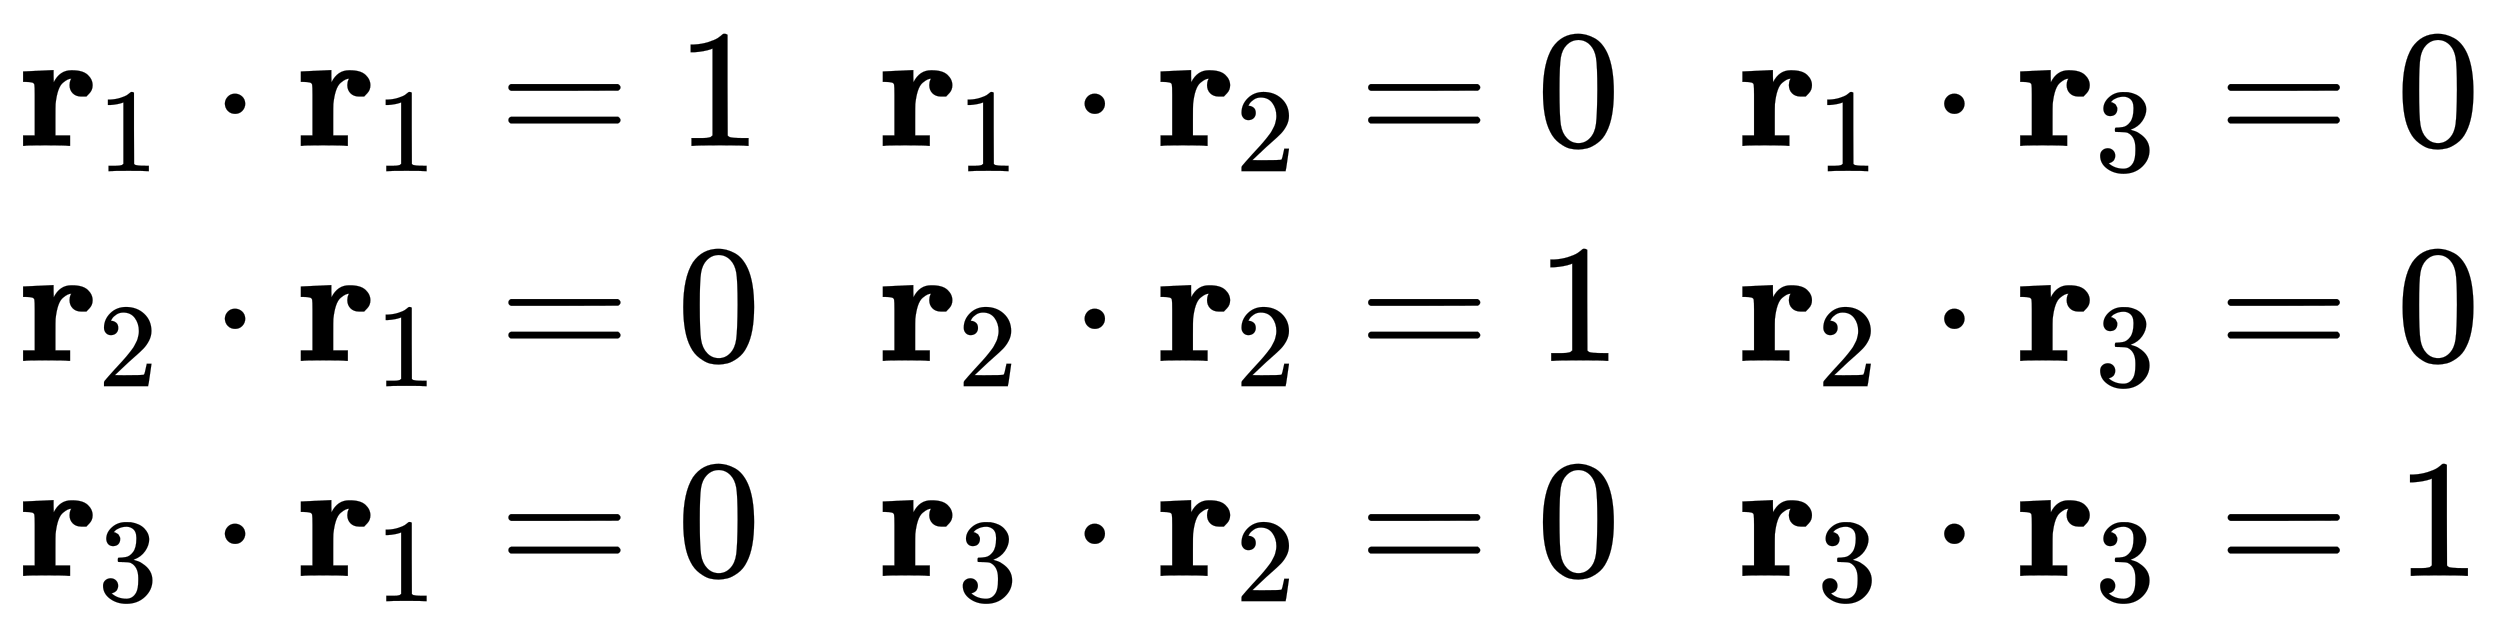
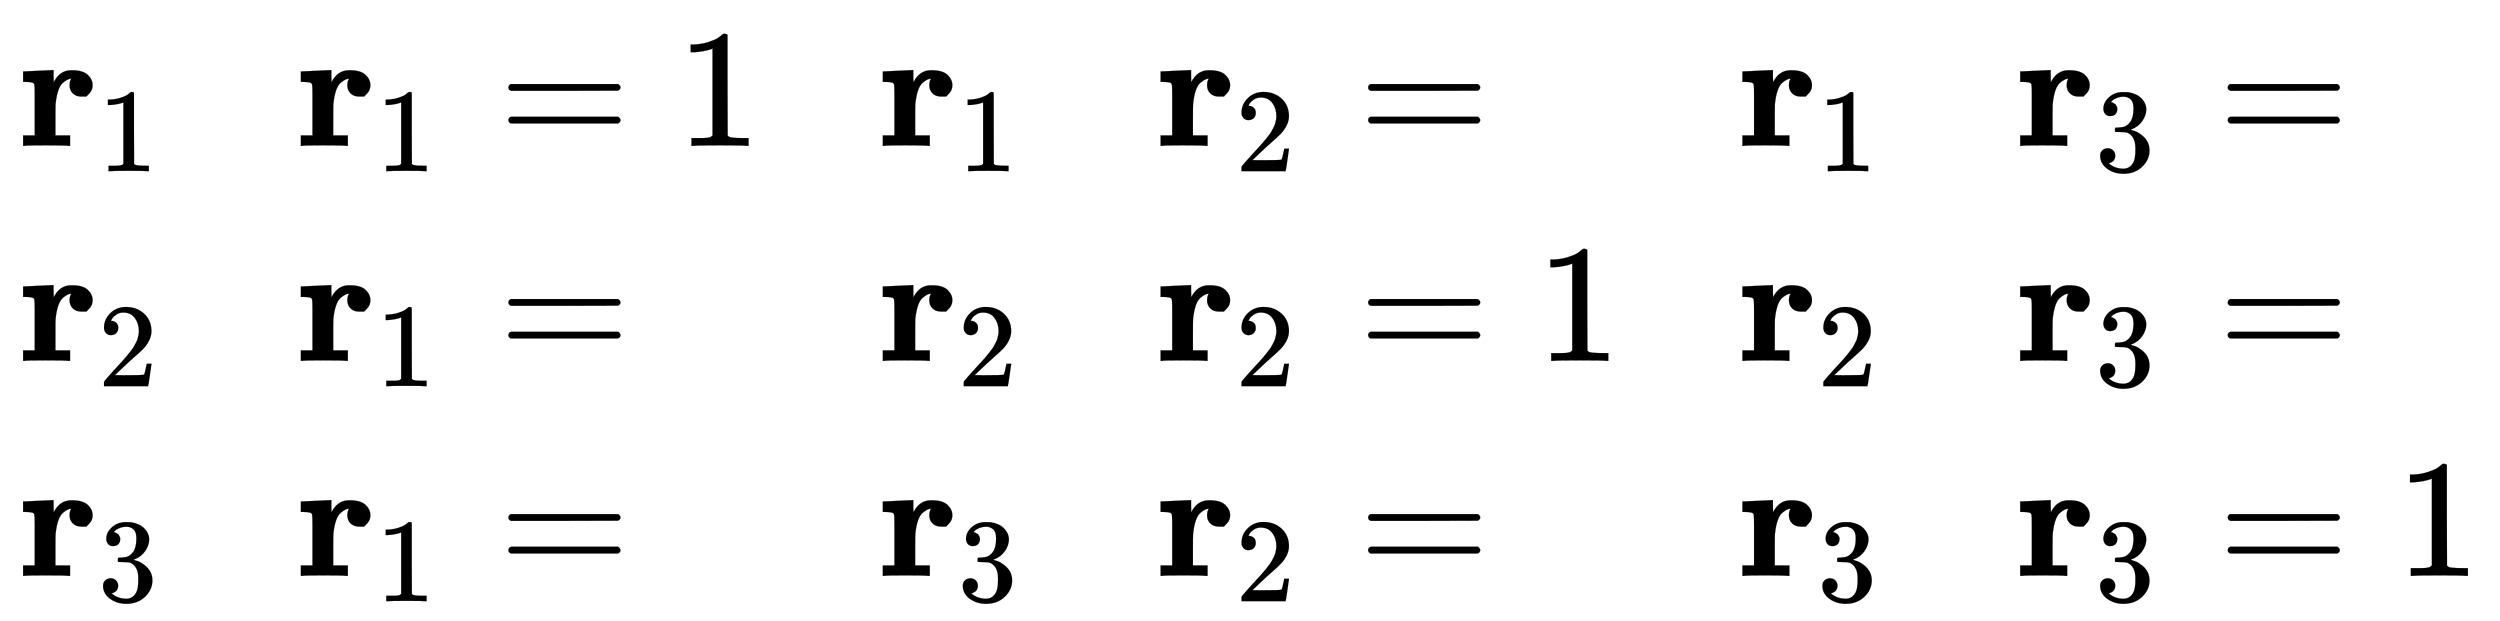
<svg xmlns="http://www.w3.org/2000/svg" xmlns:xlink="http://www.w3.org/1999/xlink" width="49.688ex" height="12.343ex" style="vertical-align: -5.338ex;" viewBox="0 -3015.9 21393.4 5314.2" role="img" focusable="false" aria-labelledby="MathJax-SVG-1-Title">
  <title id="MathJax-SVG-1-Title">\Large \begin{array}{lll}
\mathbf{r}_{1} \cdot \mathbf{r}_{1}=1 &amp; \mathbf{r}_{1} \cdot \mathbf{r}_{2}=0 &amp; \mathbf{r}_{1} \cdot \mathbf{r}_{3}=0 \\
\mathbf{r}_{2} \cdot \mathbf{r}_{1}=0 &amp; \mathbf{r}_{2} \cdot \mathbf{r}_{2}=1 &amp; \mathbf{r}_{2} \cdot \mathbf{r}_{3}=0 \\
\mathbf{r}_{3} \cdot \mathbf{r}_{1}=0 &amp; \mathbf{r}_{3} \cdot \mathbf{r}_{2}=0 &amp; \mathbf{r}_{3} \cdot \mathbf{r}_{3}=1
\end{array}</title>
  <defs aria-hidden="true">
    <path stroke-width="1" id="E1-MJMAINB-72" d="M405 293T374 293T324 312T305 361Q305 378 312 394Q315 397 315 399Q305 399 294 394T266 375T238 329T222 249Q221 241 221 149V62H308V0H298Q280 3 161 3Q47 3 38 0H29V62H98V210V303Q98 353 96 363T83 376Q69 380 42 380H29V442H32L118 446Q204 450 205 450H210V414L211 378Q247 449 315 449H321Q384 449 413 422T442 360Q442 332 424 313Z" />
    <path stroke-width="1" id="E1-MJMAIN-31" d="M213 578L200 573Q186 568 160 563T102 556H83V602H102Q149 604 189 617T245 641T273 663Q275 666 285 666Q294 666 302 660V361L303 61Q310 54 315 52T339 48T401 46H427V0H416Q395 3 257 3Q121 3 100 0H88V46H114Q136 46 152 46T177 47T193 50T201 52T207 57T213 61V578Z" />
-     <path stroke-width="1" id="E1-MJMAIN-22C5" d="M78 250Q78 274 95 292T138 310Q162 310 180 294T199 251Q199 226 182 208T139 190T96 207T78 250Z" />
    <path stroke-width="1" id="E1-MJMAIN-3D" d="M56 347Q56 360 70 367H707Q722 359 722 347Q722 336 708 328L390 327H72Q56 332 56 347ZM56 153Q56 168 72 173H708Q722 163 722 153Q722 140 707 133H70Q56 140 56 153Z" />
    <path stroke-width="1" id="E1-MJMAIN-32" d="M109 429Q82 429 66 447T50 491Q50 562 103 614T235 666Q326 666 387 610T449 465Q449 422 429 383T381 315T301 241Q265 210 201 149L142 93L218 92Q375 92 385 97Q392 99 409 186V189H449V186Q448 183 436 95T421 3V0H50V19V31Q50 38 56 46T86 81Q115 113 136 137Q145 147 170 174T204 211T233 244T261 278T284 308T305 340T320 369T333 401T340 431T343 464Q343 527 309 573T212 619Q179 619 154 602T119 569T109 550Q109 549 114 549Q132 549 151 535T170 489Q170 464 154 447T109 429Z" />
-     <path stroke-width="1" id="E1-MJMAIN-30" d="M96 585Q152 666 249 666Q297 666 345 640T423 548Q460 465 460 320Q460 165 417 83Q397 41 362 16T301 -15T250 -22Q224 -22 198 -16T137 16T82 83Q39 165 39 320Q39 494 96 585ZM321 597Q291 629 250 629Q208 629 178 597Q153 571 145 525T137 333Q137 175 145 125T181 46Q209 16 250 16Q290 16 318 46Q347 76 354 130T362 333Q362 478 354 524T321 597Z" />
-     <path stroke-width="1" id="E1-MJMAIN-33" d="M127 463Q100 463 85 480T69 524Q69 579 117 622T233 665Q268 665 277 664Q351 652 390 611T430 522Q430 470 396 421T302 350L299 348Q299 347 308 345T337 336T375 315Q457 262 457 175Q457 96 395 37T238 -22Q158 -22 100 21T42 130Q42 158 60 175T105 193Q133 193 151 175T169 130Q169 119 166 110T159 94T148 82T136 74T126 70T118 67L114 66Q165 21 238 21Q293 21 321 74Q338 107 338 175V195Q338 290 274 322Q259 328 213 329L171 330L168 332Q166 335 166 348Q166 366 174 366Q202 366 232 371Q266 376 294 413T322 525V533Q322 590 287 612Q265 626 240 626Q208 626 181 615T143 592T132 580H135Q138 579 143 578T153 573T165 566T175 555T183 540T186 520Q186 498 172 481T127 463Z" />
+     <path stroke-width="1" id="E1-MJMAIN-33" d="M127 463Q100 463 85 480T69 524Q69 579 117 622T233 665Q268 665 277 664Q351 652 390 611T430 522Q430 470 396 421T302 350L299 348Q299 347 308 345T337 336T375 315Q457 262 457 175Q457 96 395 37T238 -22Q158 -22 100 21T42 130Q42 158 60 175T105 193Q133 193 151 175T169 130Q169 119 166 110T159 94T148 82T136 74T126 70L114 66Q165 21 238 21Q293 21 321 74Q338 107 338 175V195Q338 290 274 322Q259 328 213 329L171 330L168 332Q166 335 166 348Q166 366 174 366Q202 366 232 371Q266 376 294 413T322 525V533Q322 590 287 612Q265 626 240 626Q208 626 181 615T143 592T132 580H135Q138 579 143 578T153 573T165 566T175 555T183 540T186 520Q186 498 172 481T127 463Z" />
  </defs>
  <g stroke="currentColor" fill="currentColor" stroke-width="0" transform="matrix(1 0 0 -1 0 0)" aria-hidden="true">
    <g transform="translate(167,0)">
      <g transform="translate(-11,0)">
        <g transform="translate(0,1768)">
          <use transform="scale(1.44)" xlink:href="#E1-MJMAINB-72" x="0" y="0" />
          <use transform="scale(1.018)" xlink:href="#E1-MJMAIN-31" x="671" y="-213" />
          <use transform="scale(1.44)" xlink:href="#E1-MJMAIN-22C5" x="1150" y="0" />
          <g transform="translate(2377,0)">
            <use transform="scale(1.44)" xlink:href="#E1-MJMAINB-72" x="0" y="0" />
            <use transform="scale(1.018)" xlink:href="#E1-MJMAIN-31" x="671" y="-213" />
          </g>
          <use transform="scale(1.44)" xlink:href="#E1-MJMAIN-3D" x="2857" y="0" />
          <use transform="scale(1.44)" xlink:href="#E1-MJMAIN-31" x="3913" y="0" />
        </g>
        <g transform="translate(0,-72)">
          <use transform="scale(1.44)" xlink:href="#E1-MJMAINB-72" x="0" y="0" />
          <use transform="scale(1.018)" xlink:href="#E1-MJMAIN-32" x="671" y="-213" />
          <use transform="scale(1.44)" xlink:href="#E1-MJMAIN-22C5" x="1150" y="0" />
          <g transform="translate(2377,0)">
            <use transform="scale(1.44)" xlink:href="#E1-MJMAINB-72" x="0" y="0" />
            <use transform="scale(1.018)" xlink:href="#E1-MJMAIN-31" x="671" y="-213" />
          </g>
          <use transform="scale(1.44)" xlink:href="#E1-MJMAIN-3D" x="2857" y="0" />
          <use transform="scale(1.44)" xlink:href="#E1-MJMAIN-30" x="3913" y="0" />
        </g>
        <g transform="translate(0,-1912)">
          <use transform="scale(1.44)" xlink:href="#E1-MJMAINB-72" x="0" y="0" />
          <use transform="scale(1.018)" xlink:href="#E1-MJMAIN-33" x="671" y="-213" />
          <use transform="scale(1.44)" xlink:href="#E1-MJMAIN-22C5" x="1150" y="0" />
          <g transform="translate(2377,0)">
            <use transform="scale(1.44)" xlink:href="#E1-MJMAINB-72" x="0" y="0" />
            <use transform="scale(1.018)" xlink:href="#E1-MJMAIN-31" x="671" y="-213" />
          </g>
          <use transform="scale(1.44)" xlink:href="#E1-MJMAIN-3D" x="2857" y="0" />
          <use transform="scale(1.44)" xlink:href="#E1-MJMAIN-30" x="3913" y="0" />
        </g>
      </g>
      <g transform="translate(7346,0)">
        <g transform="translate(0,1768)">
          <use transform="scale(1.44)" xlink:href="#E1-MJMAINB-72" x="0" y="0" />
          <use transform="scale(1.018)" xlink:href="#E1-MJMAIN-31" x="671" y="-213" />
          <use transform="scale(1.44)" xlink:href="#E1-MJMAIN-22C5" x="1150" y="0" />
          <g transform="translate(2377,0)">
            <use transform="scale(1.44)" xlink:href="#E1-MJMAINB-72" x="0" y="0" />
            <use transform="scale(1.018)" xlink:href="#E1-MJMAIN-32" x="671" y="-213" />
          </g>
          <use transform="scale(1.44)" xlink:href="#E1-MJMAIN-3D" x="2857" y="0" />
          <use transform="scale(1.44)" xlink:href="#E1-MJMAIN-30" x="3913" y="0" />
        </g>
        <g transform="translate(0,-72)">
          <use transform="scale(1.44)" xlink:href="#E1-MJMAINB-72" x="0" y="0" />
          <use transform="scale(1.018)" xlink:href="#E1-MJMAIN-32" x="671" y="-213" />
          <use transform="scale(1.44)" xlink:href="#E1-MJMAIN-22C5" x="1150" y="0" />
          <g transform="translate(2377,0)">
            <use transform="scale(1.44)" xlink:href="#E1-MJMAINB-72" x="0" y="0" />
            <use transform="scale(1.018)" xlink:href="#E1-MJMAIN-32" x="671" y="-213" />
          </g>
          <use transform="scale(1.44)" xlink:href="#E1-MJMAIN-3D" x="2857" y="0" />
          <use transform="scale(1.44)" xlink:href="#E1-MJMAIN-31" x="3913" y="0" />
        </g>
        <g transform="translate(0,-1912)">
          <use transform="scale(1.44)" xlink:href="#E1-MJMAINB-72" x="0" y="0" />
          <use transform="scale(1.018)" xlink:href="#E1-MJMAIN-33" x="671" y="-213" />
          <use transform="scale(1.44)" xlink:href="#E1-MJMAIN-22C5" x="1150" y="0" />
          <g transform="translate(2377,0)">
            <use transform="scale(1.44)" xlink:href="#E1-MJMAINB-72" x="0" y="0" />
            <use transform="scale(1.018)" xlink:href="#E1-MJMAIN-32" x="671" y="-213" />
          </g>
          <use transform="scale(1.44)" xlink:href="#E1-MJMAIN-3D" x="2857" y="0" />
          <use transform="scale(1.44)" xlink:href="#E1-MJMAIN-30" x="3913" y="0" />
        </g>
      </g>
      <g transform="translate(14702,0)">
        <g transform="translate(0,1768)">
          <use transform="scale(1.44)" xlink:href="#E1-MJMAINB-72" x="0" y="0" />
          <use transform="scale(1.018)" xlink:href="#E1-MJMAIN-31" x="671" y="-213" />
          <use transform="scale(1.44)" xlink:href="#E1-MJMAIN-22C5" x="1150" y="0" />
          <g transform="translate(2377,0)">
            <use transform="scale(1.44)" xlink:href="#E1-MJMAINB-72" x="0" y="0" />
            <use transform="scale(1.018)" xlink:href="#E1-MJMAIN-33" x="671" y="-213" />
          </g>
          <use transform="scale(1.44)" xlink:href="#E1-MJMAIN-3D" x="2857" y="0" />
          <use transform="scale(1.44)" xlink:href="#E1-MJMAIN-30" x="3913" y="0" />
        </g>
        <g transform="translate(0,-72)">
          <use transform="scale(1.44)" xlink:href="#E1-MJMAINB-72" x="0" y="0" />
          <use transform="scale(1.018)" xlink:href="#E1-MJMAIN-32" x="671" y="-213" />
          <use transform="scale(1.44)" xlink:href="#E1-MJMAIN-22C5" x="1150" y="0" />
          <g transform="translate(2377,0)">
            <use transform="scale(1.44)" xlink:href="#E1-MJMAINB-72" x="0" y="0" />
            <use transform="scale(1.018)" xlink:href="#E1-MJMAIN-33" x="671" y="-213" />
          </g>
          <use transform="scale(1.44)" xlink:href="#E1-MJMAIN-3D" x="2857" y="0" />
          <use transform="scale(1.44)" xlink:href="#E1-MJMAIN-30" x="3913" y="0" />
        </g>
        <g transform="translate(0,-1912)">
          <use transform="scale(1.44)" xlink:href="#E1-MJMAINB-72" x="0" y="0" />
          <use transform="scale(1.018)" xlink:href="#E1-MJMAIN-33" x="671" y="-213" />
          <use transform="scale(1.44)" xlink:href="#E1-MJMAIN-22C5" x="1150" y="0" />
          <g transform="translate(2377,0)">
            <use transform="scale(1.44)" xlink:href="#E1-MJMAINB-72" x="0" y="0" />
            <use transform="scale(1.018)" xlink:href="#E1-MJMAIN-33" x="671" y="-213" />
          </g>
          <use transform="scale(1.44)" xlink:href="#E1-MJMAIN-3D" x="2857" y="0" />
          <use transform="scale(1.44)" xlink:href="#E1-MJMAIN-31" x="3913" y="0" />
        </g>
      </g>
    </g>
  </g>
</svg>